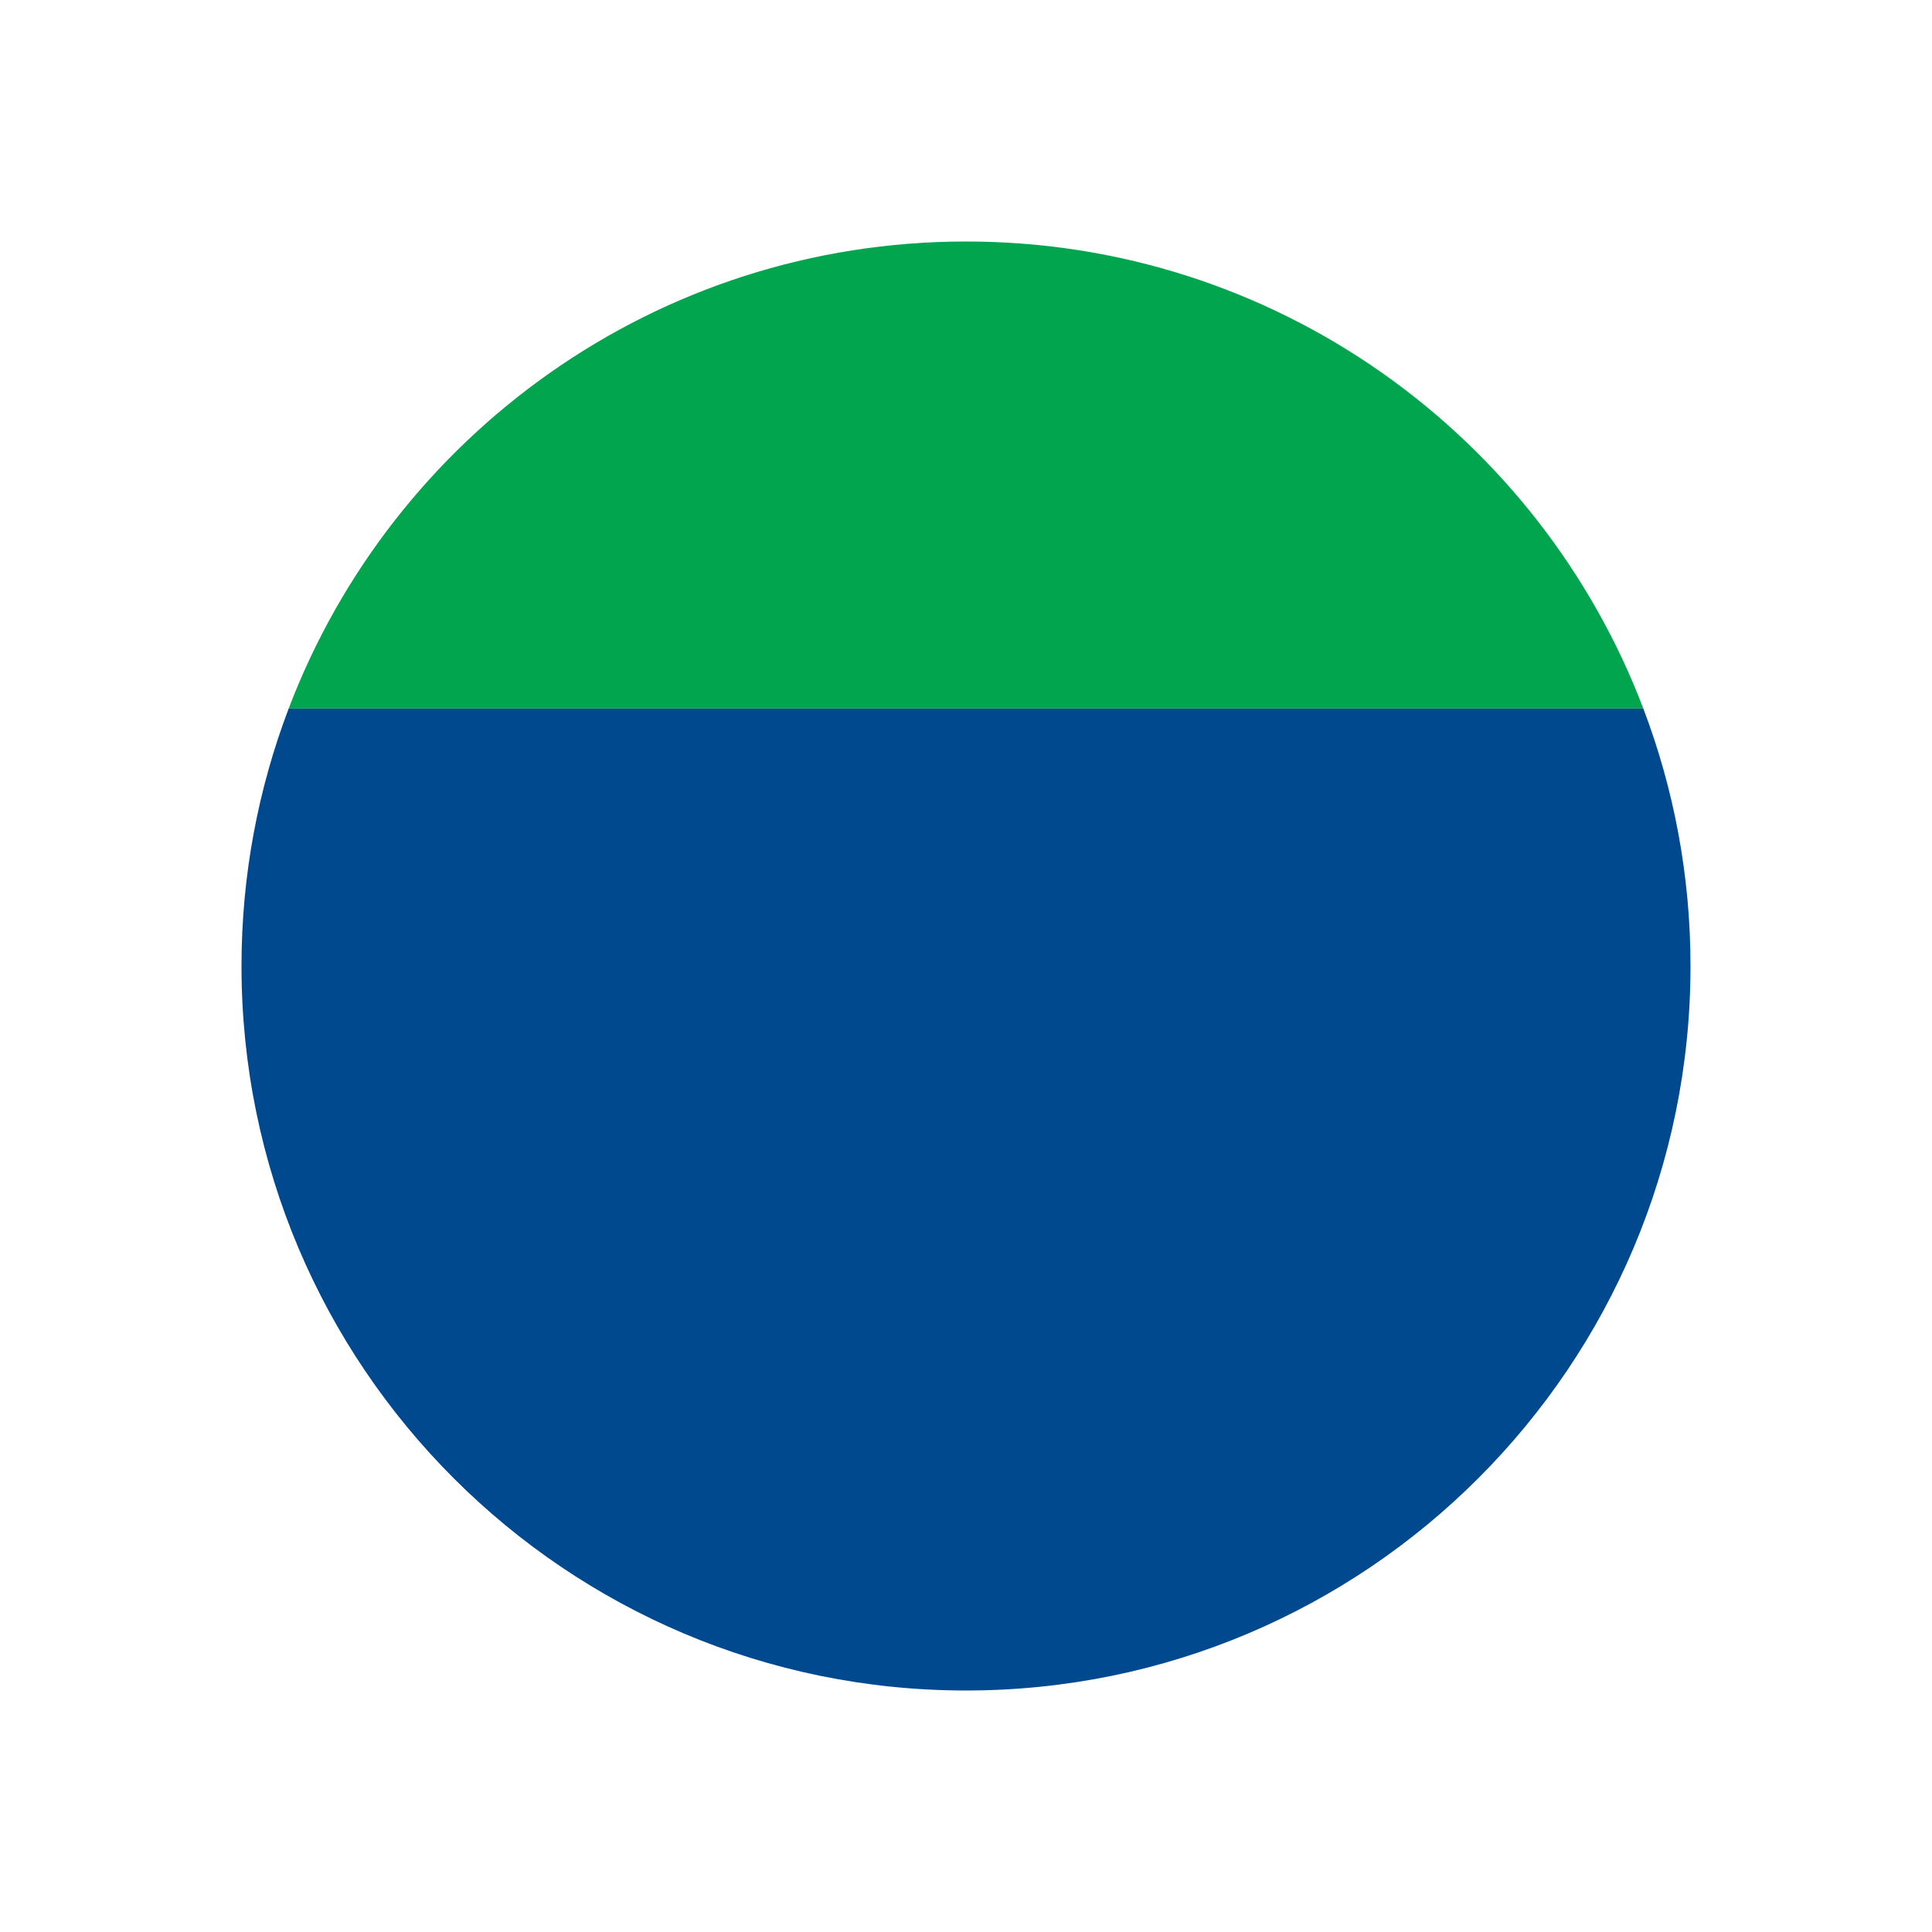
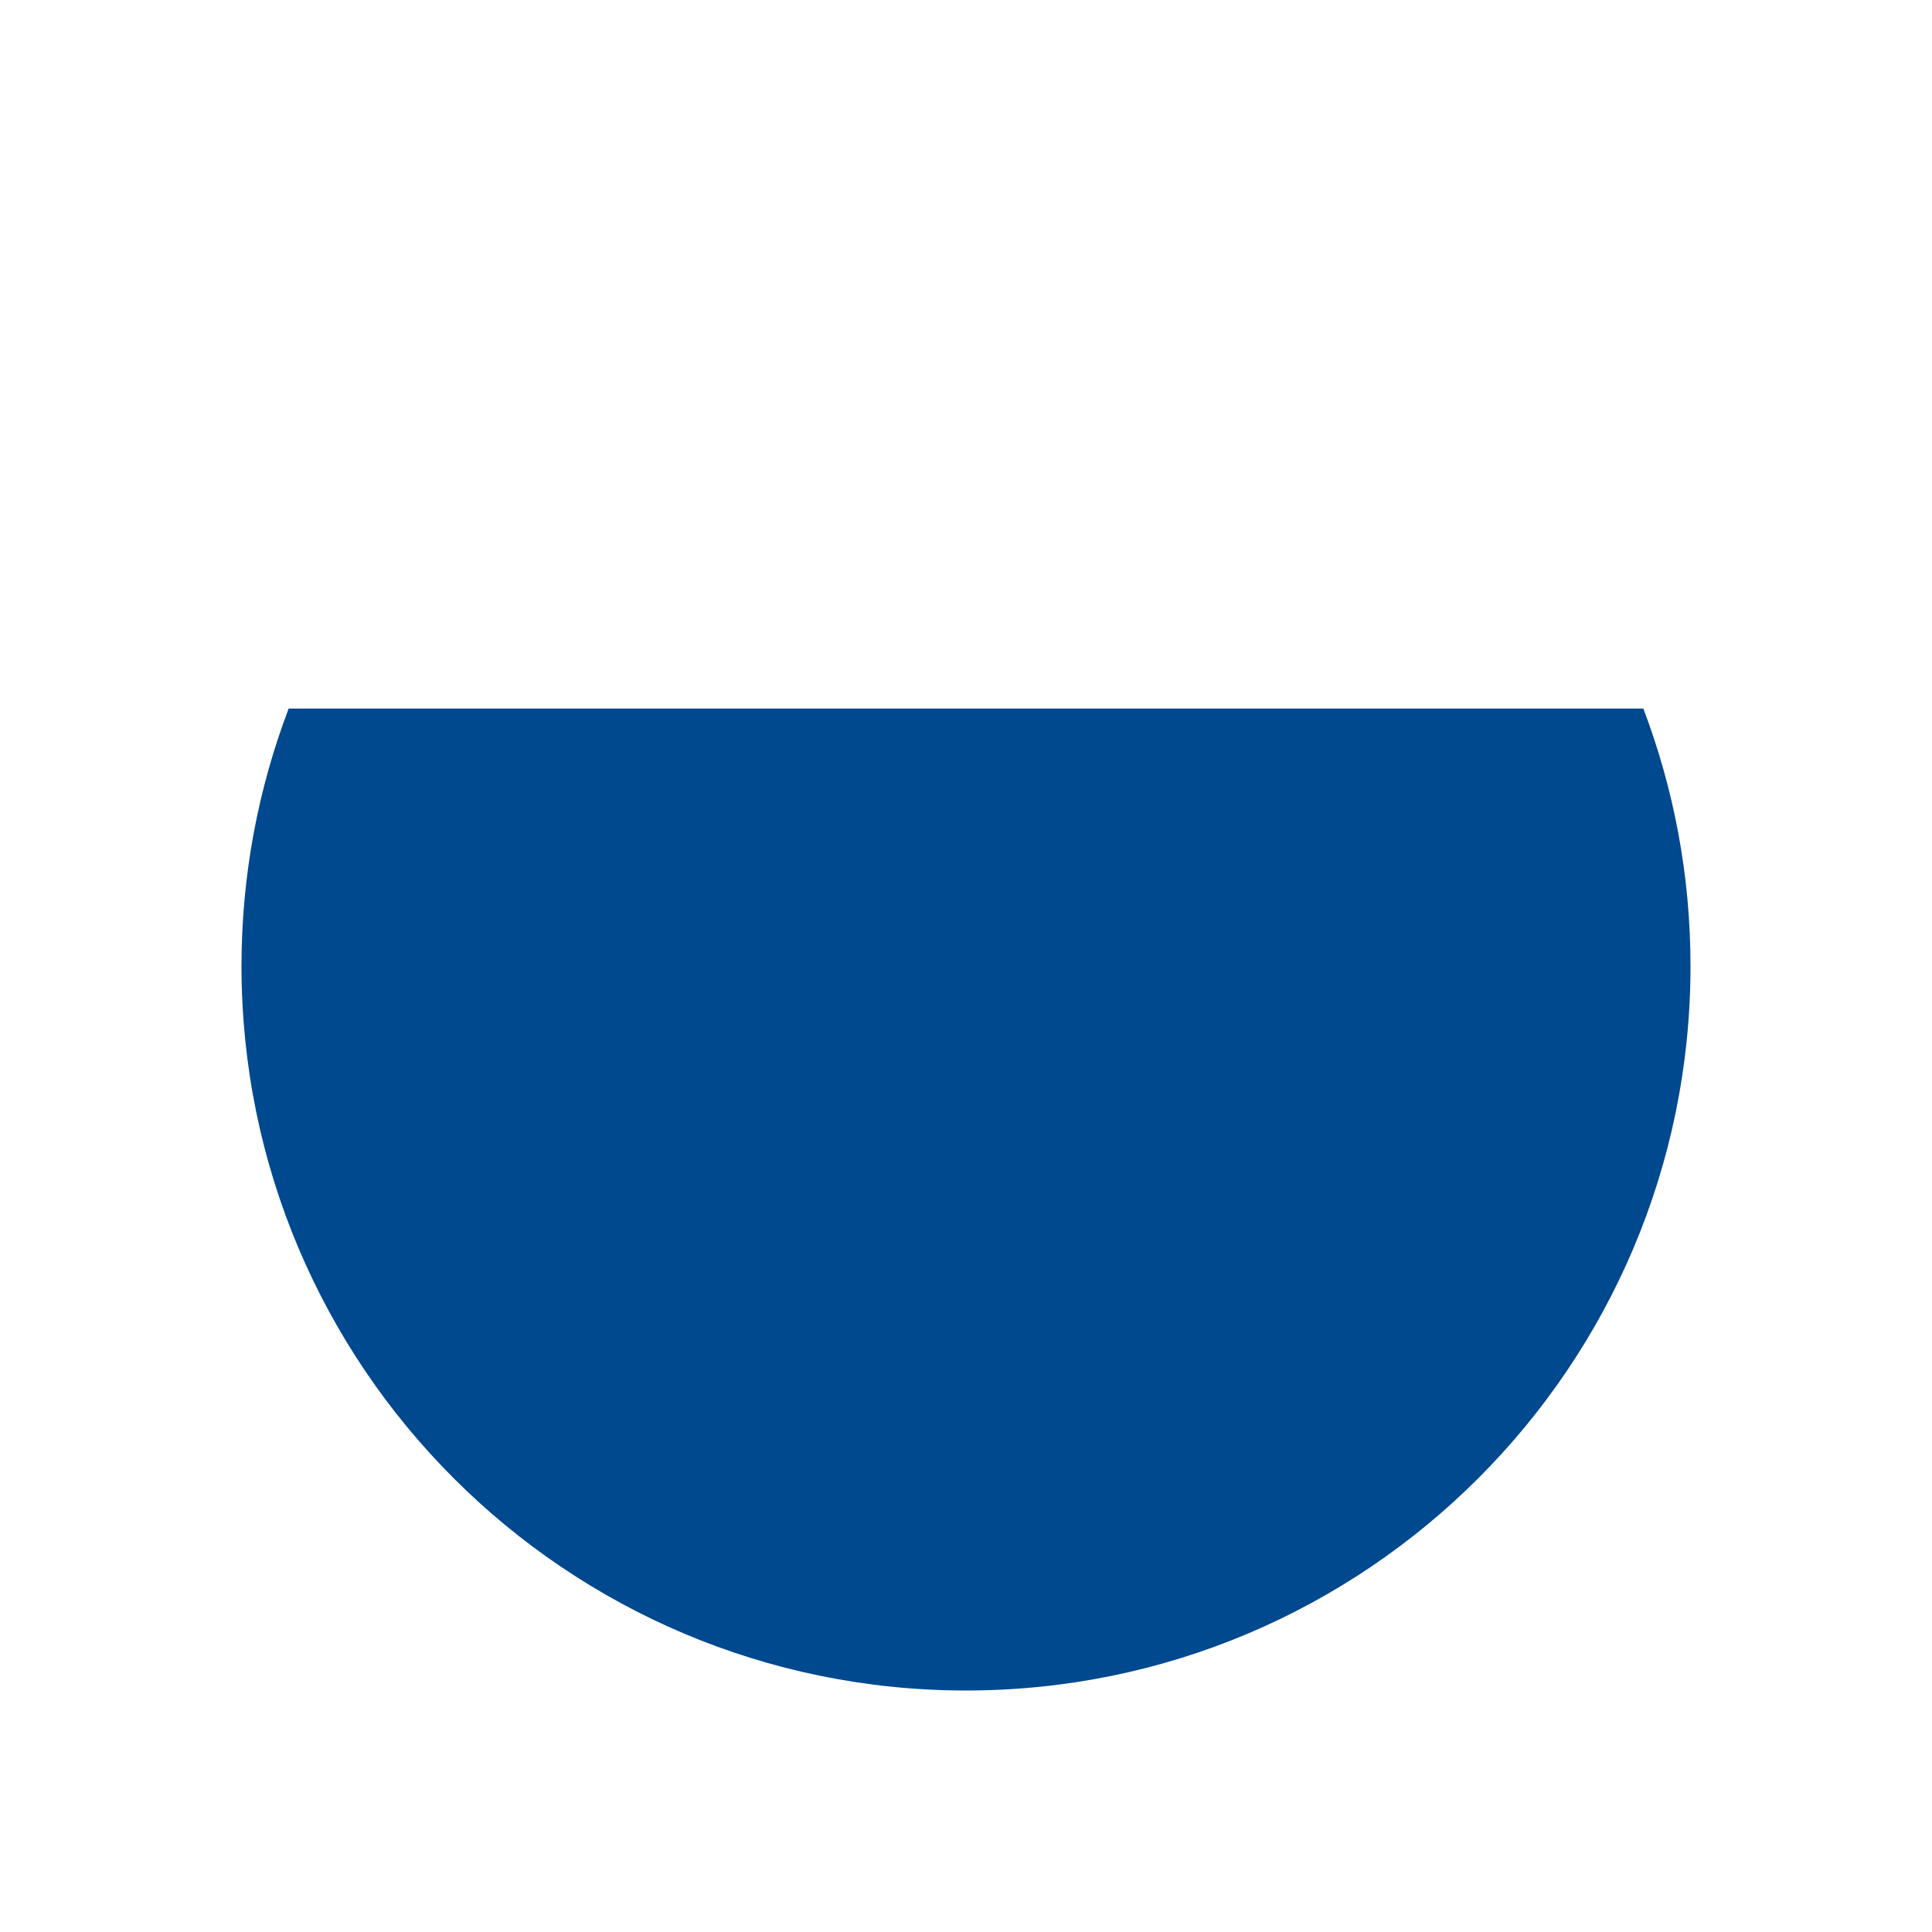
<svg xmlns="http://www.w3.org/2000/svg" xml:space="preserve" fill-rule="evenodd" clip-rule="evenodd" image-rendering="optimizeQuality" shape-rendering="geometricPrecision" text-rendering="geometricPrecision" viewBox="0 0 120 120">
  <path fill="#00498e" d="M102.07 44.01C103.96 48.98 105 54.37 105 60c0 24.85-20.15 45-45 45S15 84.85 15 60c0-5.63 1.04-11.02 2.93-15.99h84.14z" />
-   <path fill="#01a54e" d="M60 15c19.22 0 35.62 12.05 42.07 29.01H17.93C24.38 27.05 40.78 15 60 15z" />
</svg>